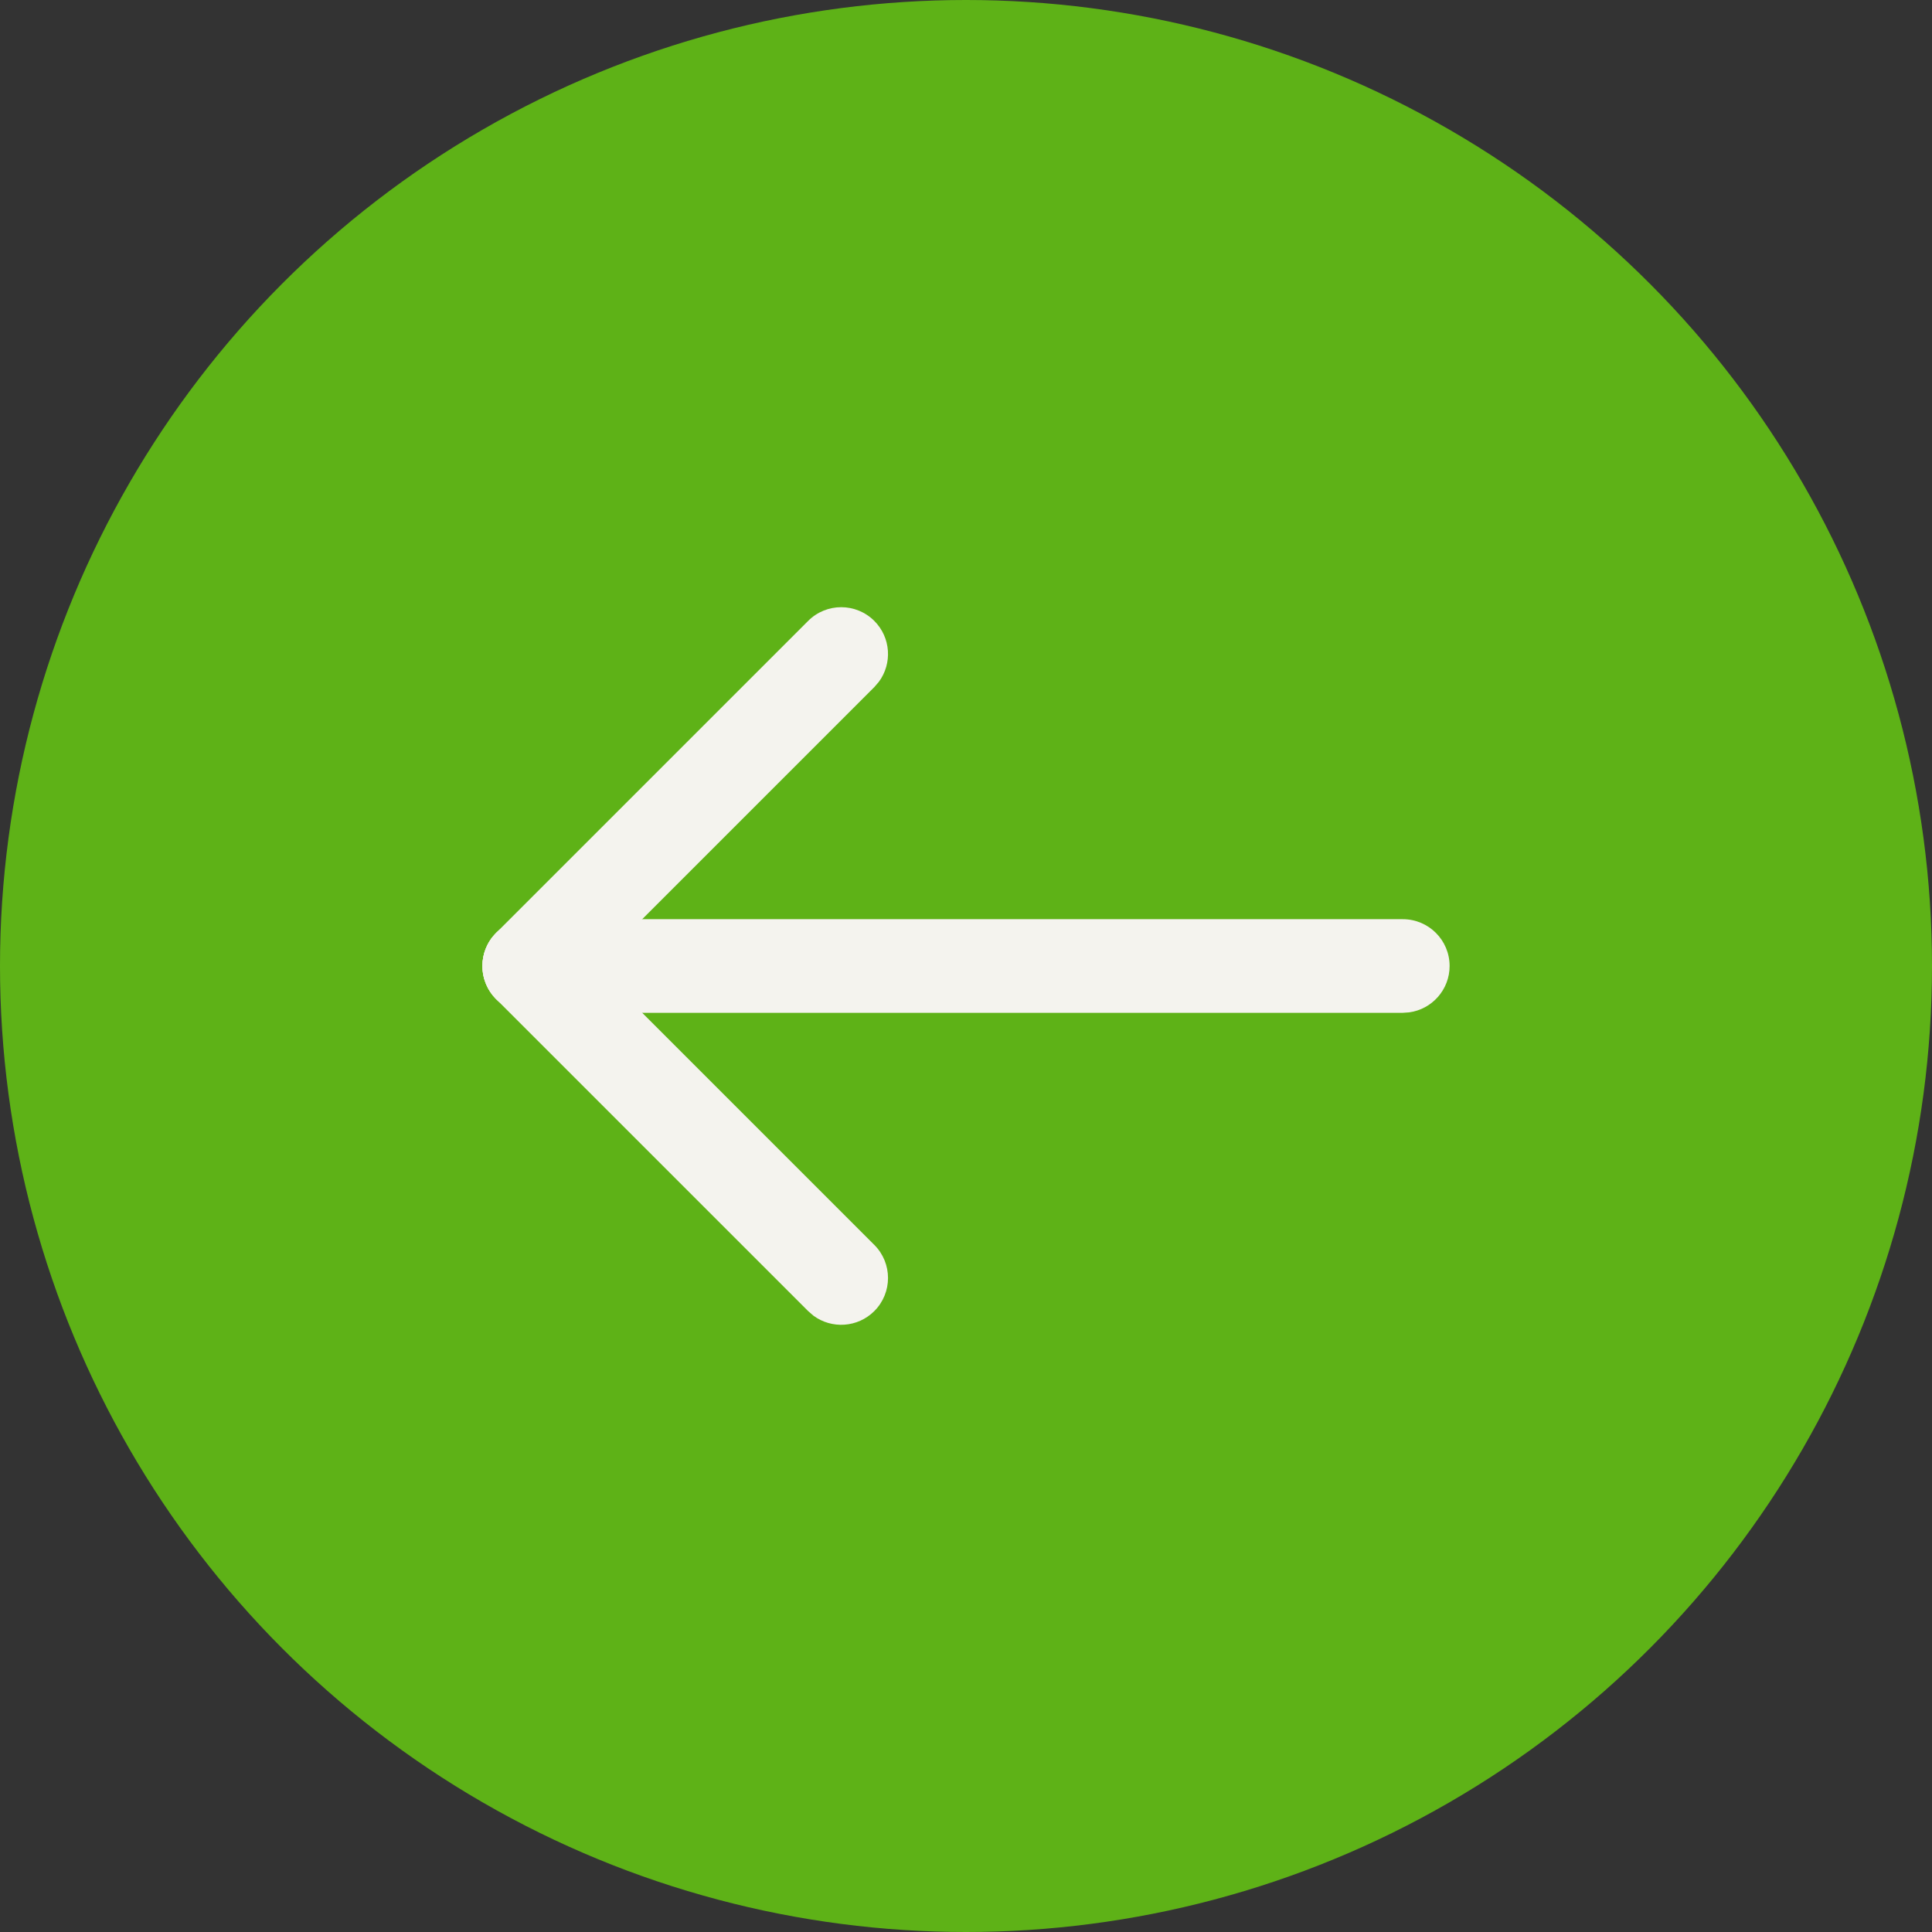
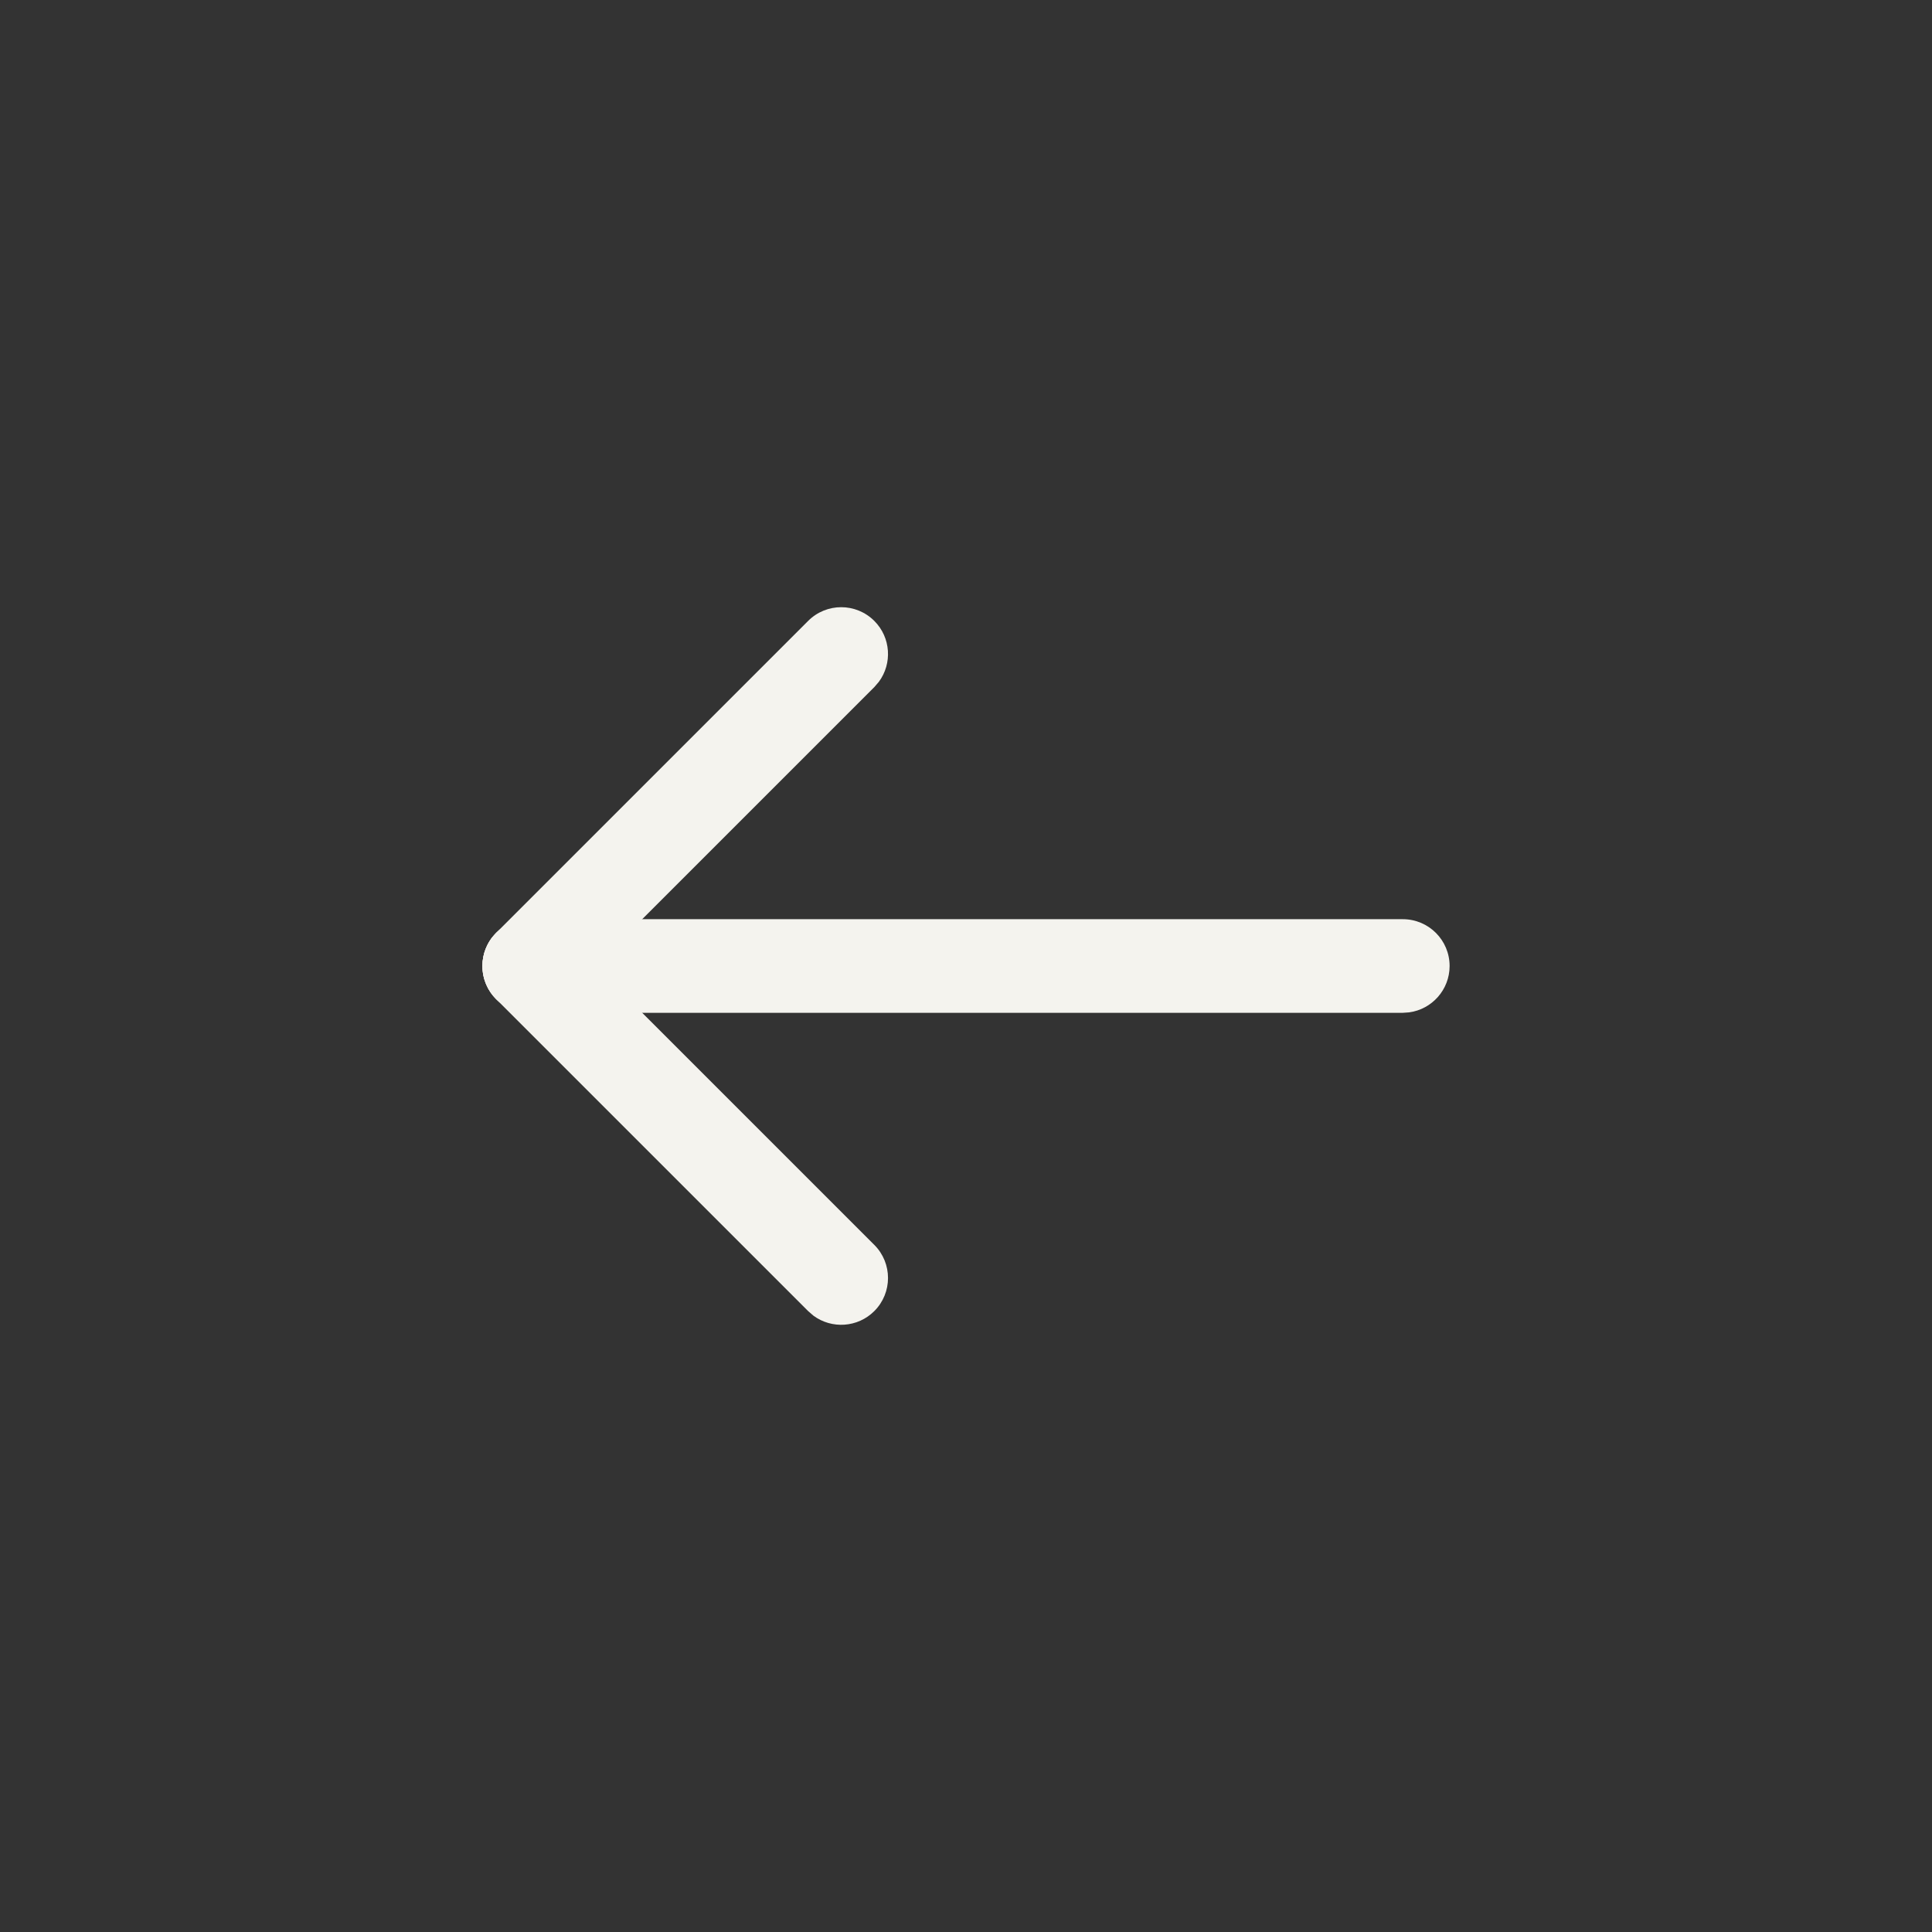
<svg xmlns="http://www.w3.org/2000/svg" width="70" height="70" viewBox="0 0 70 70" fill="none">
  <rect x="0" y="0" width="70" height="70" fill="#333333" stroke="none" />
-   <circle cx="35" cy="35" r="35" transform="rotate(-180 35 35)" fill="#5EB217" />
  <path d="M19.174 36.696C18.238 36.696 17.478 35.937 17.478 35C17.478 34.142 18.116 33.432 18.944 33.32L19.174 33.304L50.826 33.304C51.763 33.304 52.522 34.063 52.522 35C52.522 35.858 51.884 36.568 51.056 36.68L50.826 36.696L19.174 36.696Z" fill="#F4F3EE" />
  <path d="M20.373 36.199C19.711 36.861 18.637 36.861 17.975 36.199C17.373 35.597 17.319 34.655 17.811 33.991L17.975 33.801L29.28 22.497C29.942 21.834 31.015 21.834 31.678 22.497C32.28 23.099 32.334 24.041 31.842 24.704L31.678 24.895L20.373 36.199Z" fill="#F4F3EE" />
  <path d="M31.678 47.503C31.076 48.105 30.134 48.16 29.47 47.668L29.28 47.503L17.975 36.199C17.313 35.537 17.313 34.463 17.975 33.801C18.577 33.199 19.519 33.144 20.183 33.637L20.373 33.801L31.678 45.105C32.34 45.767 32.34 46.841 31.678 47.503Z" fill="#F4F3EE" />
</svg>